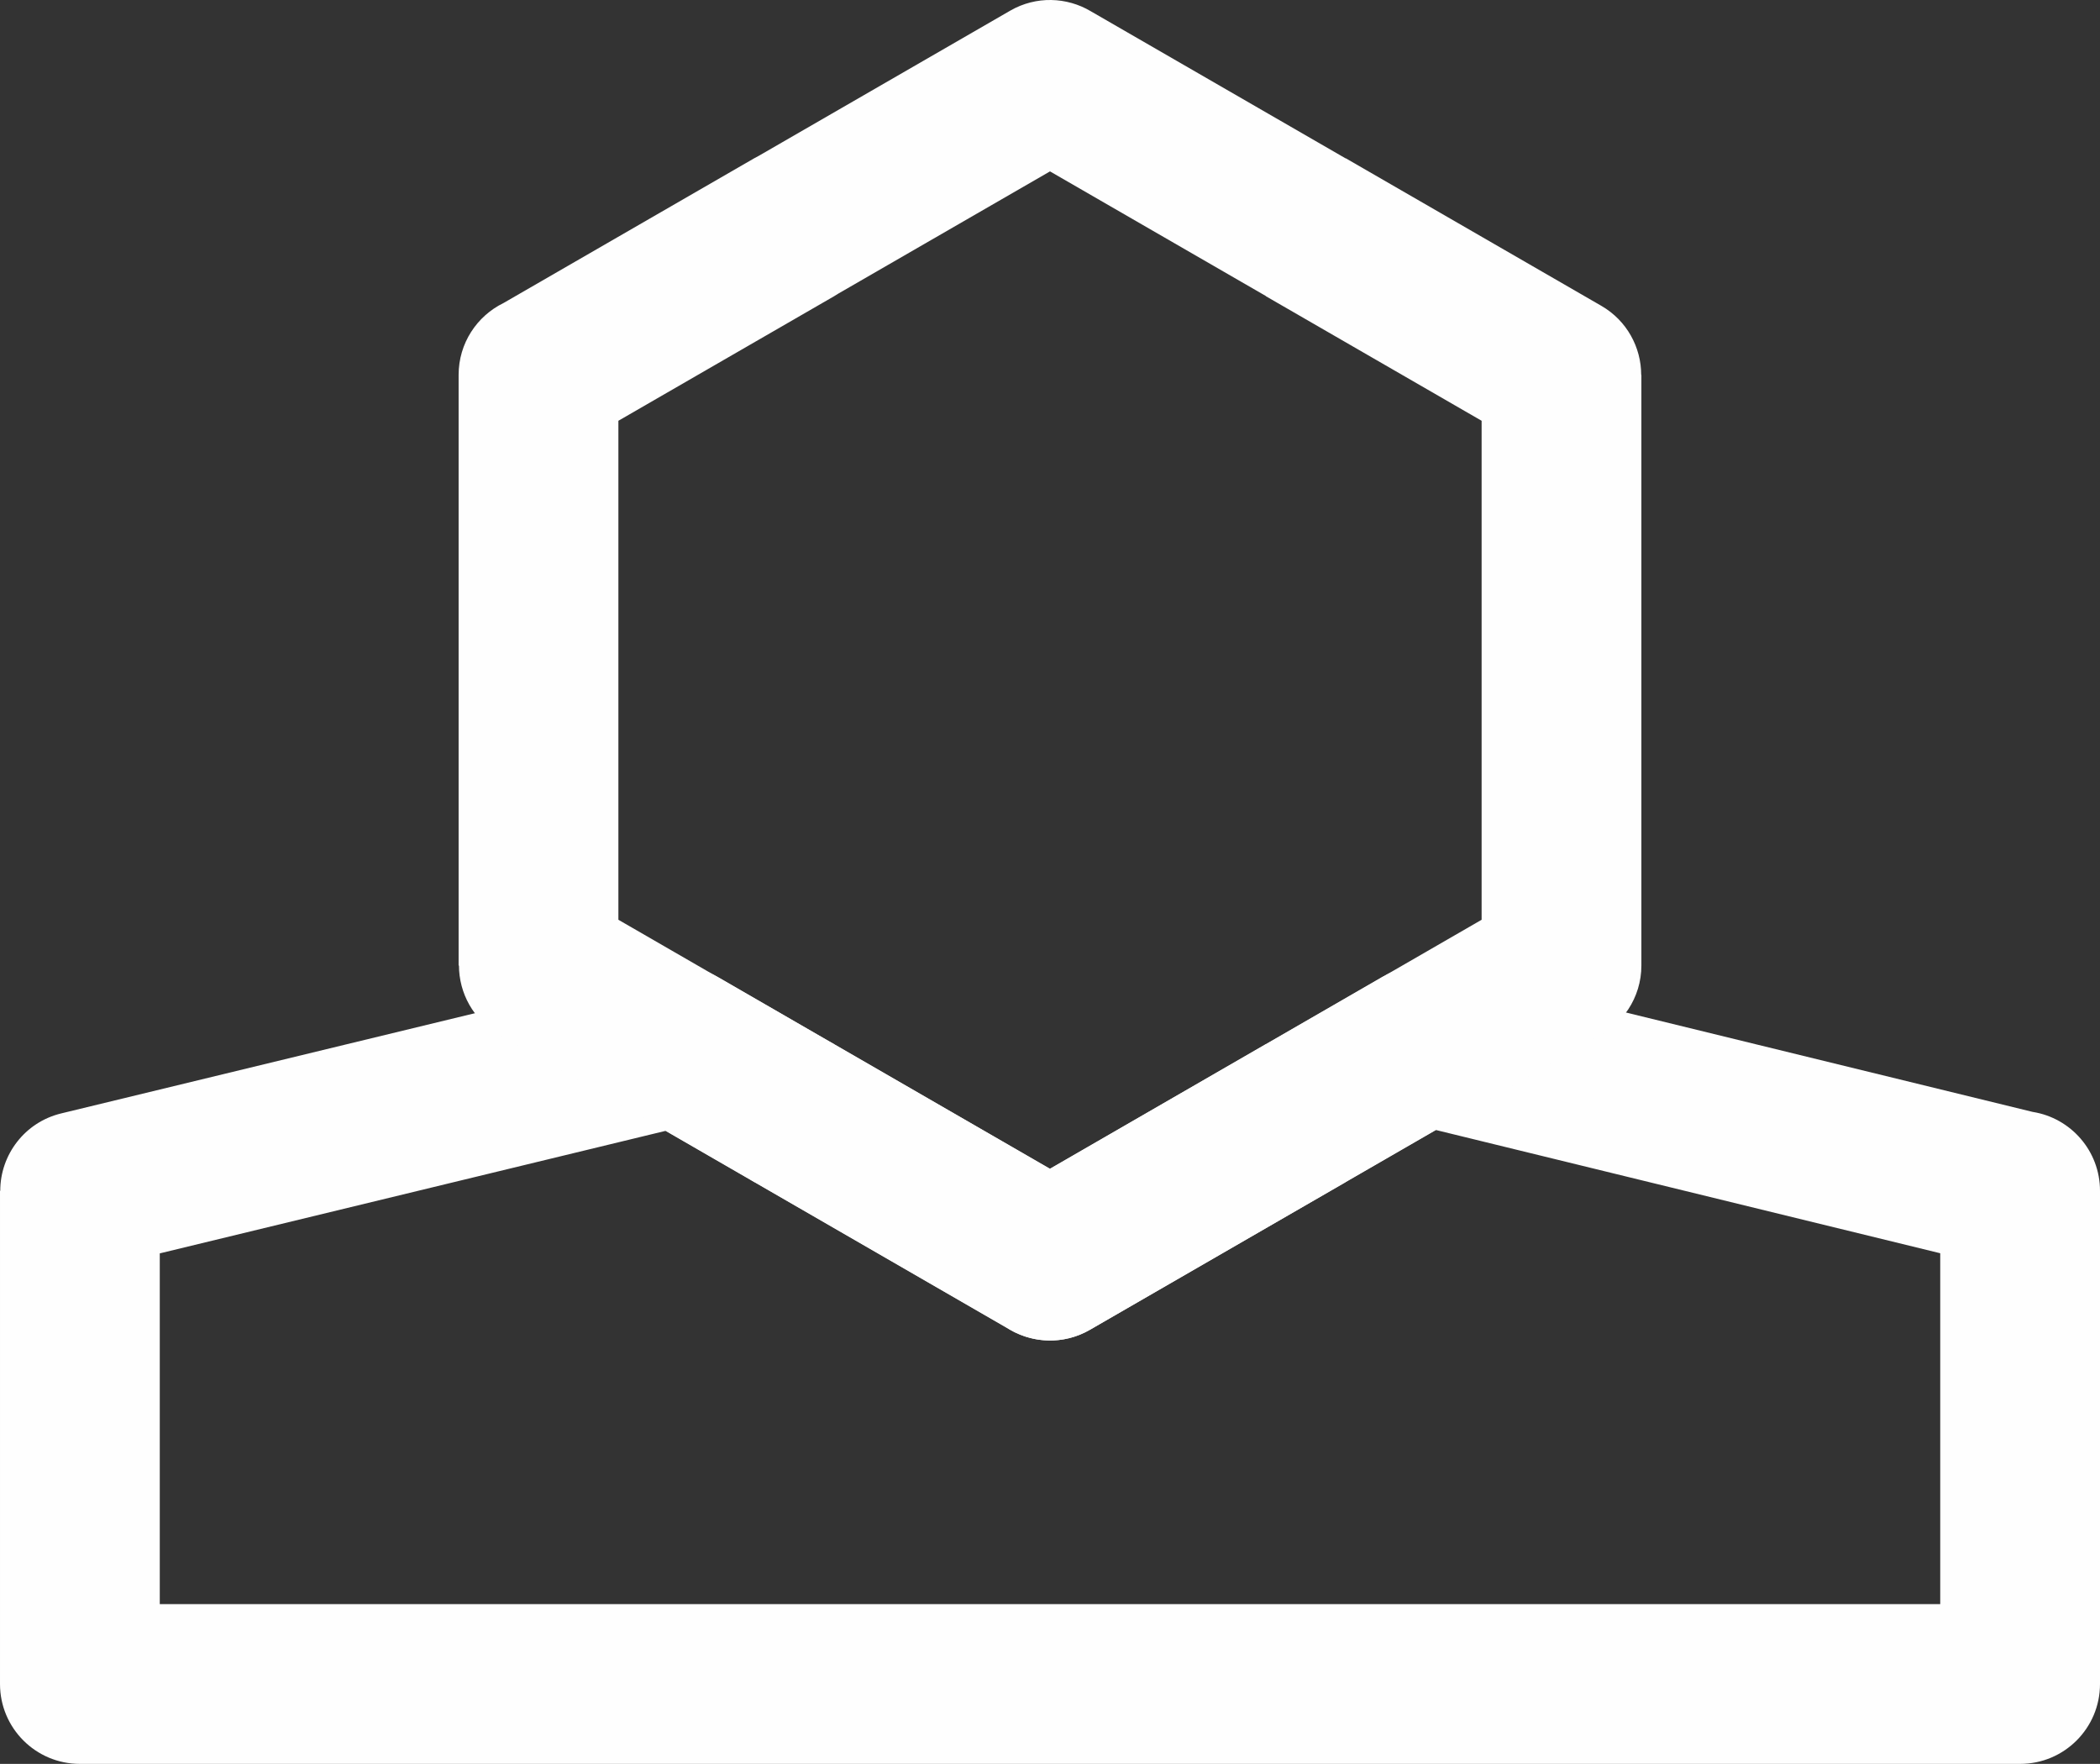
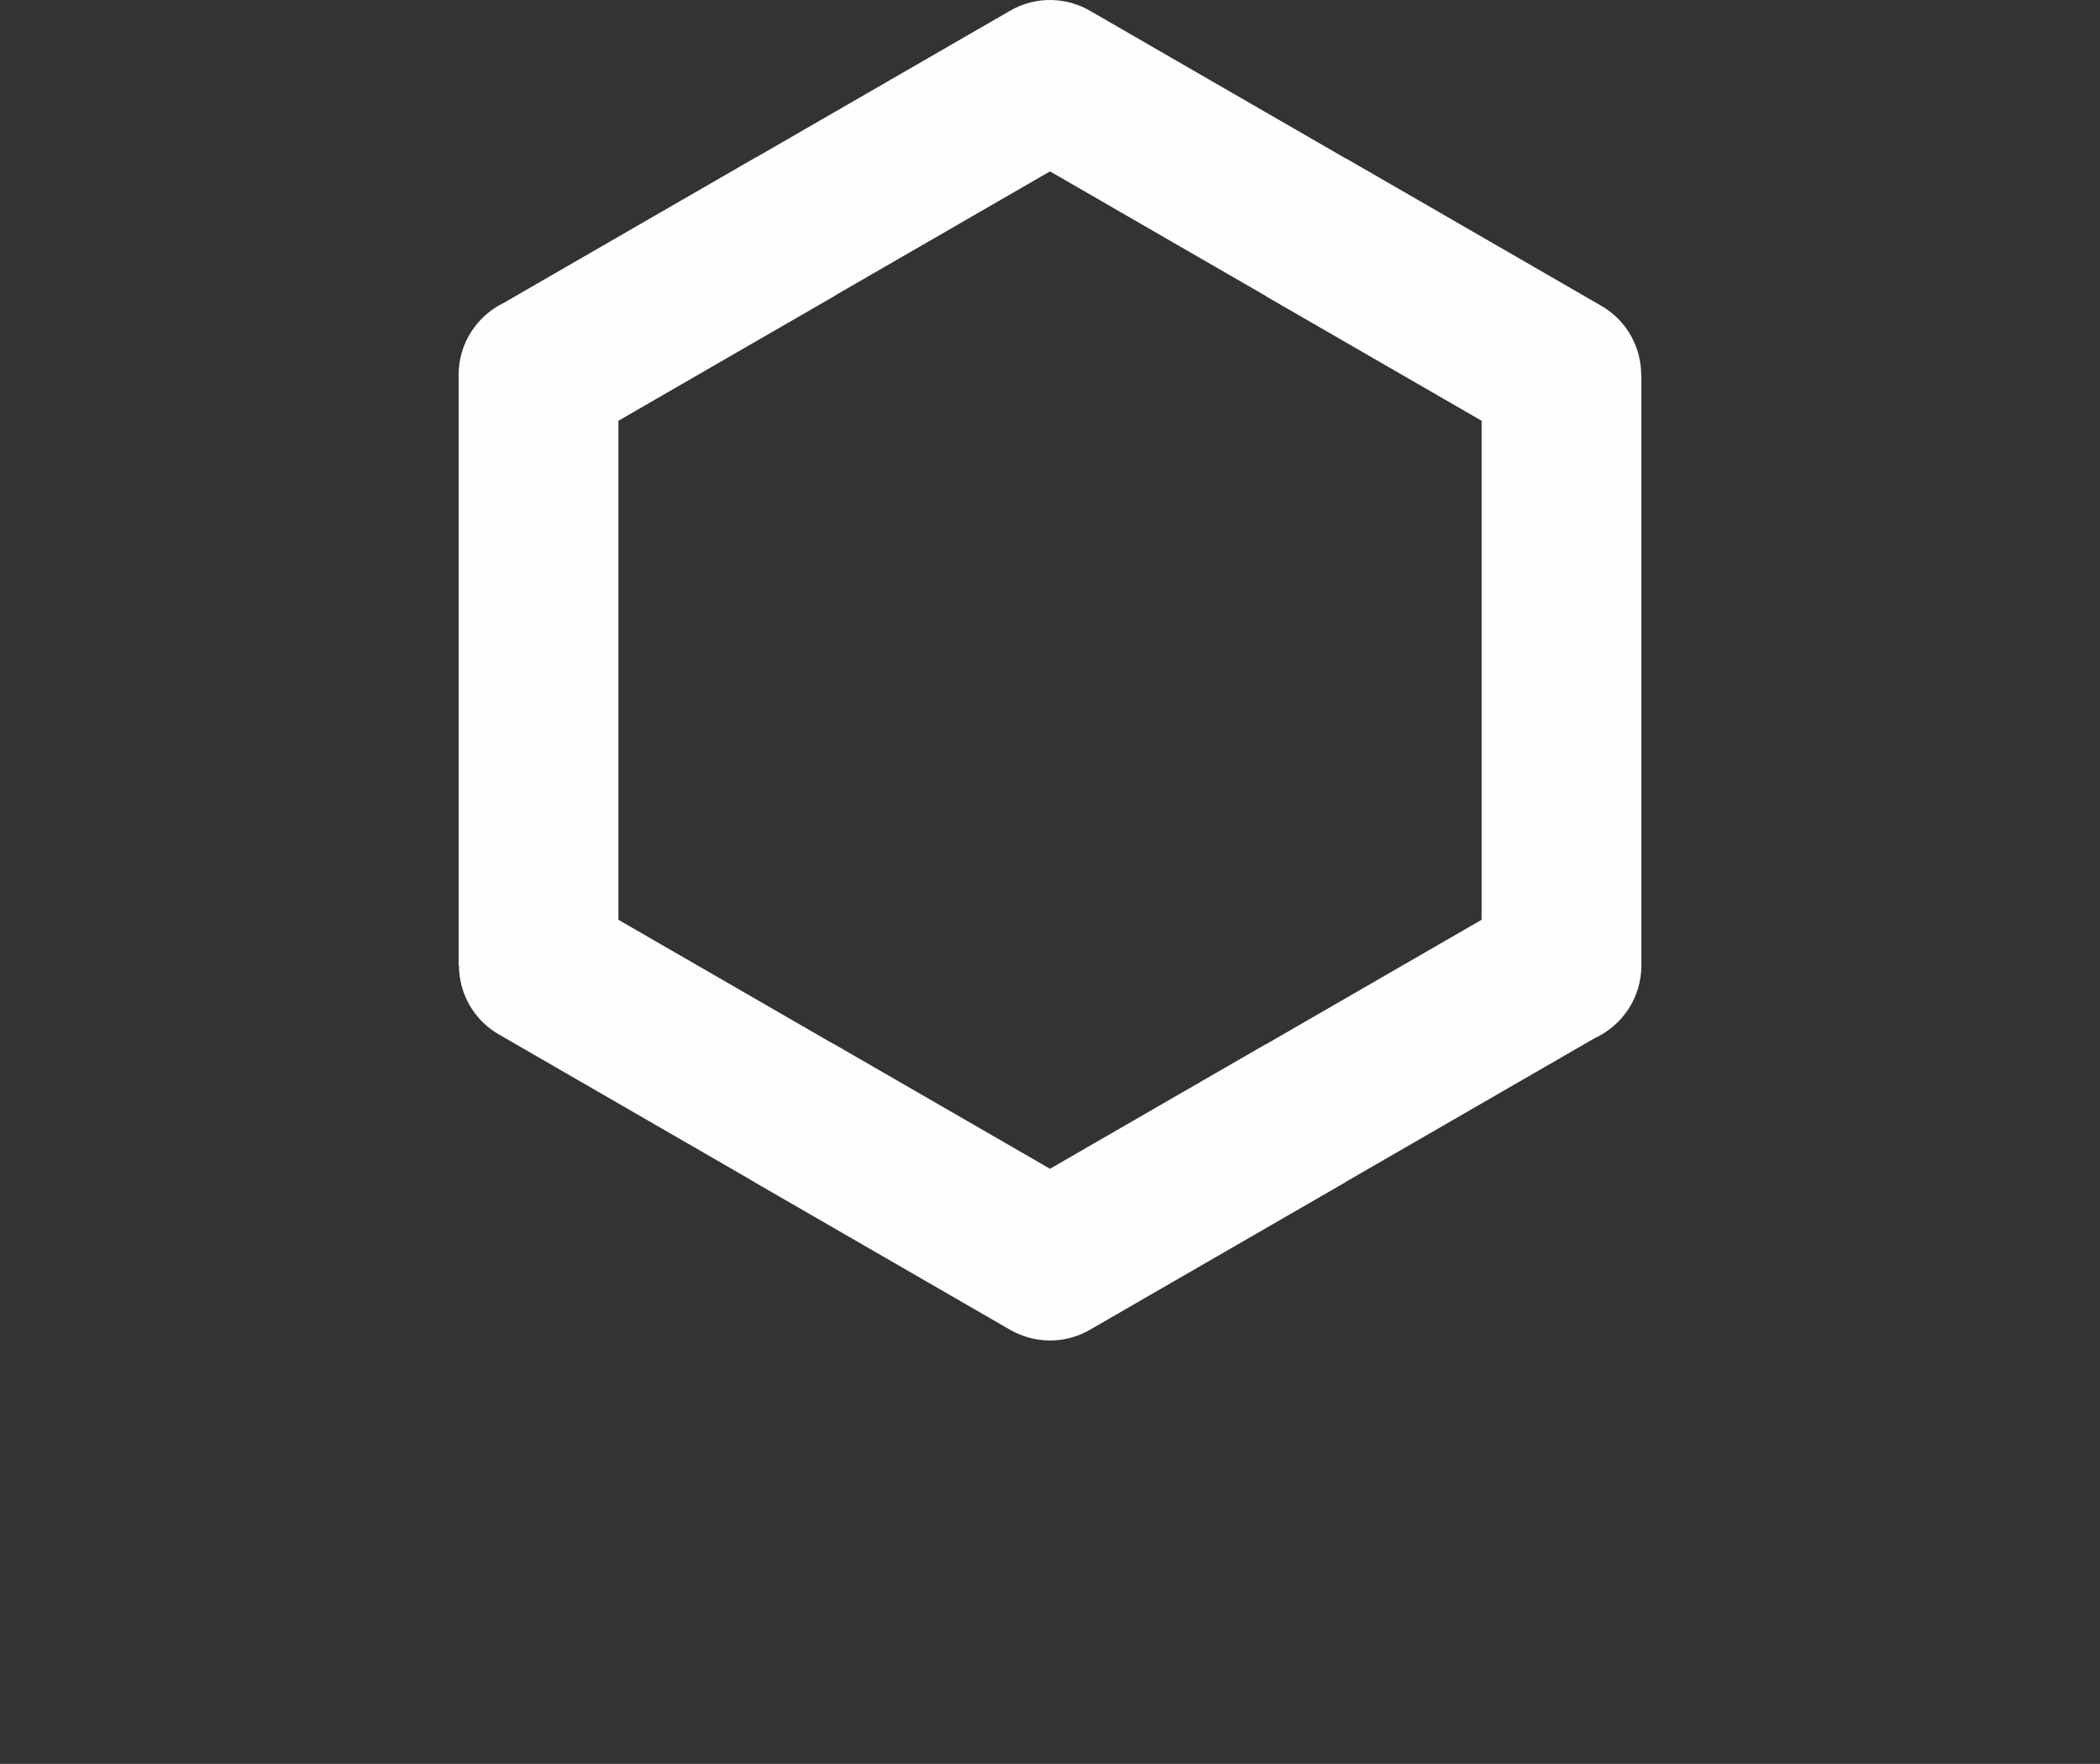
<svg xmlns="http://www.w3.org/2000/svg" xml:space="preserve" width="100%" height="100%" version="1.1" shape-rendering="geometricPrecision" text-rendering="geometricPrecision" image-rendering="optimizeQuality" fill-rule="evenodd" clip-rule="evenodd" viewBox="0 0 3709.49 3115.77">
  <rect x="0" y="0" width="3709.49" height="3115.77" fill="#333333" stroke="none" />
  <symbol id="Símbolo1" viewBox="-1465.26 -6041.98 3808.42 2996.41">
-     <polygon fill="none" stroke="#2B2A29" stroke-width="282.22" stroke-linecap="round" stroke-linejoin="round" stroke-miterlimit="22.926" points="-148.86,-5900.89 438.78,-5561.61 1026.43,-5222.33 1026.43,-4543.78 1026.43,-3865.23 438.78,-3525.95 -148.86,-3186.67 -736.51,-3525.95 -1324.15,-3865.23 -1324.15,-4543.78 -1324.15,-5222.33 -736.51,-5561.61 " />
    <polyline fill="none" stroke="#2B2A29" stroke-width="473.56" stroke-linecap="round" stroke-linejoin="round" stroke-miterlimit="22.926" points="2202.06,-3186.67 1614.42,-3525.95 1026.77,-3865.23 " />
  </symbol>
  <g id="Camada_x0020_1">
-     <path fill="#FEFEFE" fill-rule="nonzero" d="M282.22 2833.55l3145.05 0 0 -619.78 -890.83 -217.69 -611.12 352.85c-47.97,27.78 -105.53,24.07 -148.75,-4.73l-444.01 -256.35 -0.14 0.25 -156.76 -90.51 -893.44 216.41 0 619.55zm3286.16 282.22l-3427.27 0c-77.93,0 -141.11,-63.18 -141.11,-141.11l0 -871.19 0.45 0c-0.05,-63.48 43.17,-121.12 107.59,-136.7l1050.57 -254.47c35.5,-10.19 74.92,-6.48 109.39,13.48l205.54 118.68 -0.14 0.24 381.08 220.01 589.77 -340.52 0.07 0.12c30.21,-17.5 66.95,-23.86 103.56,-15l1042.57 254.77c67.45,10.6 119.04,68.97 119.04,139.39l0 871.19c0,77.93 -63.18,141.11 -141.11,141.11z" />
    <path fill="#FEFEFE" fill-rule="nonzero" d="M1926.58 19.75l450.35 260.02 0.14 -0.25 451.76 260.83c45.02,26.07 70.18,73.28 70.23,121.82l0.32 0 0 1043.29c0,57.01 -33.81,106.11 -82.47,128.38l-439.98 254.02 0.14 0.24 -451.76 260.83c-45.68,26.46 -100.07,24.35 -142.48,-0.78l-450.4 -260.05 -7.29 -4.53 -443.91 -256.29c-45.17,-25.95 -70.47,-73.21 -70.52,-121.82l-0.59 0 0 -1043.29c0,-55.8 32.39,-104.03 79.39,-126.93l442.92 -255.72 7.9 -4.24 444.42 -256.58c45.55,-26.17 99.64,-23.98 141.83,1.05zm309.51 503.17l-381.34 -220.17 -373.91 215.88 -7.29 4.53 -381.21 220.1 0 881.43 373.31 215.53 7.9 4.24 381.2 220.09 381.2 -220.09 0.14 0.25 381.07 -220.02 0 -881.43 -381.21 -220.1 0.14 -0.24z" />
  </g>
</svg>